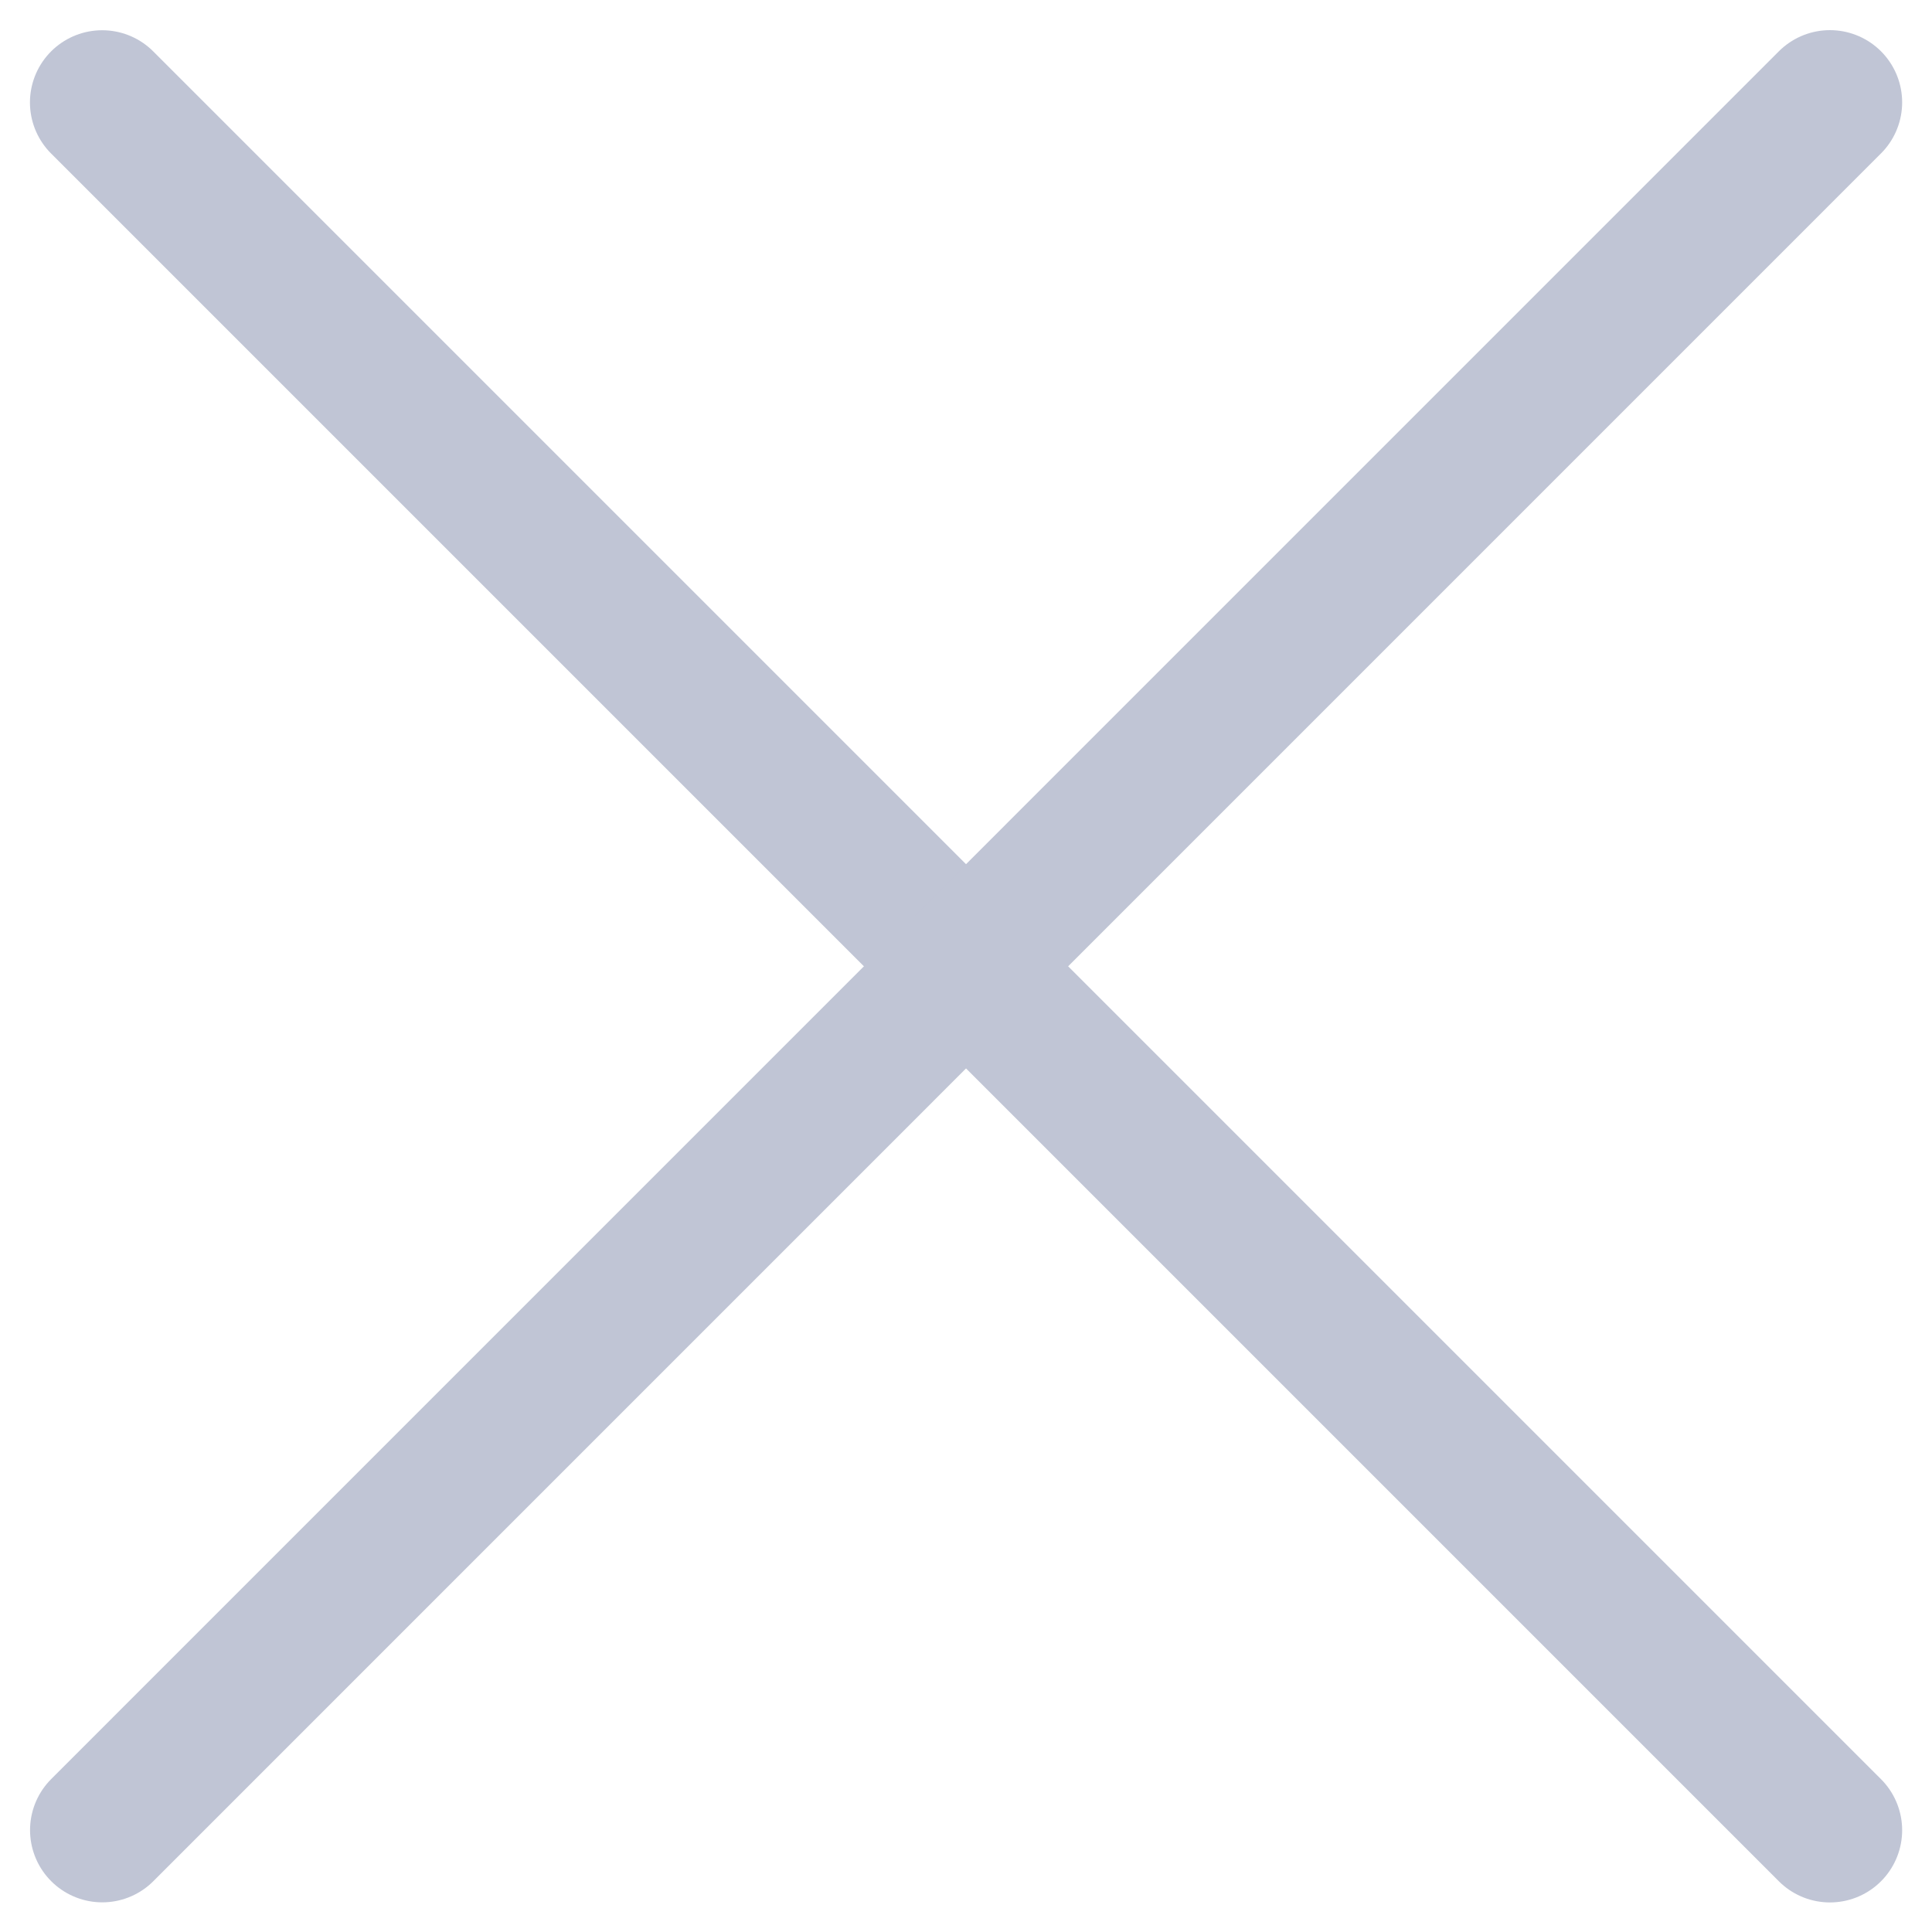
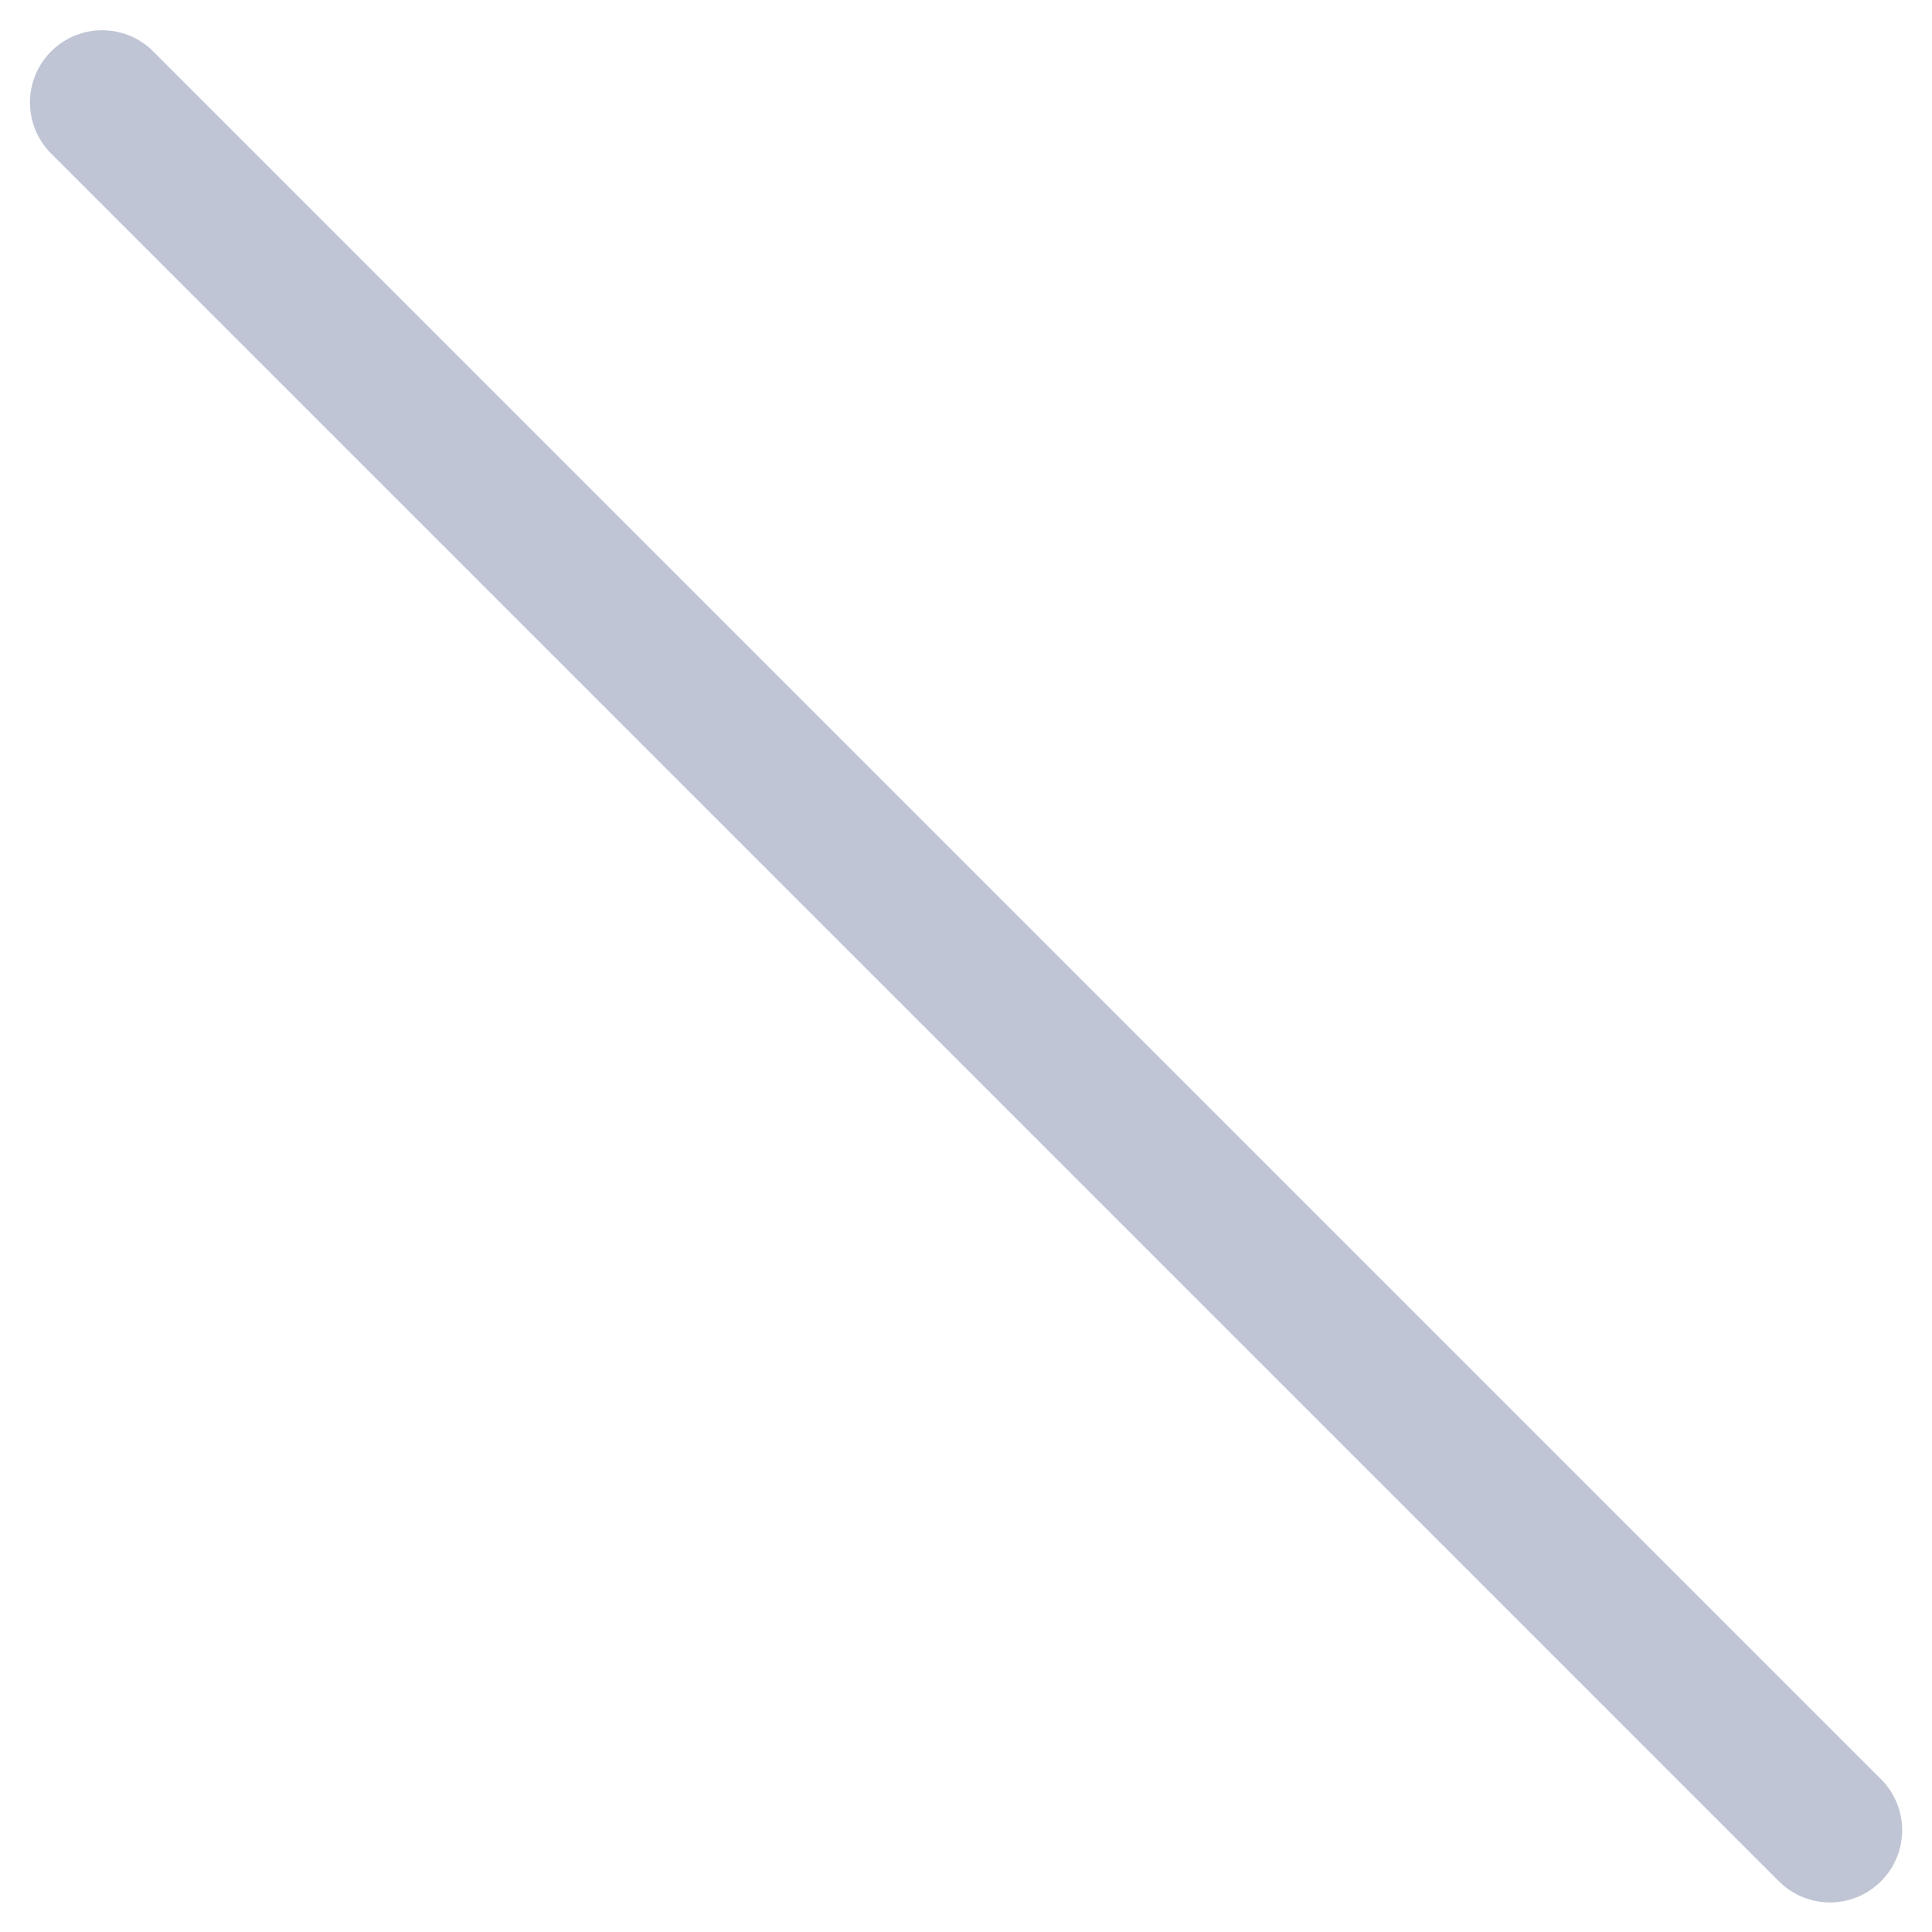
<svg xmlns="http://www.w3.org/2000/svg" width="20.064" height="20.068" viewBox="0 0 20.064 20.068">
  <g id="Group_3638" data-name="Group 3638" transform="translate(-1209.332 -299.136)">
    <path id="Path_13740" data-name="Path 13740" d="M5379.393-20955.8l17.943,17.943" transform="translate(-4169 21256)" fill="none" stroke="#c0c5d5" stroke-linecap="round" stroke-width="1.5" />
-     <path id="Path_13741" data-name="Path 13741" d="M0,0,17.943,17.942" transform="translate(1210.394 318.142) rotate(-90)" fill="none" stroke="#c0c5d5" stroke-linecap="round" stroke-width="1.5" />
  </g>
</svg>